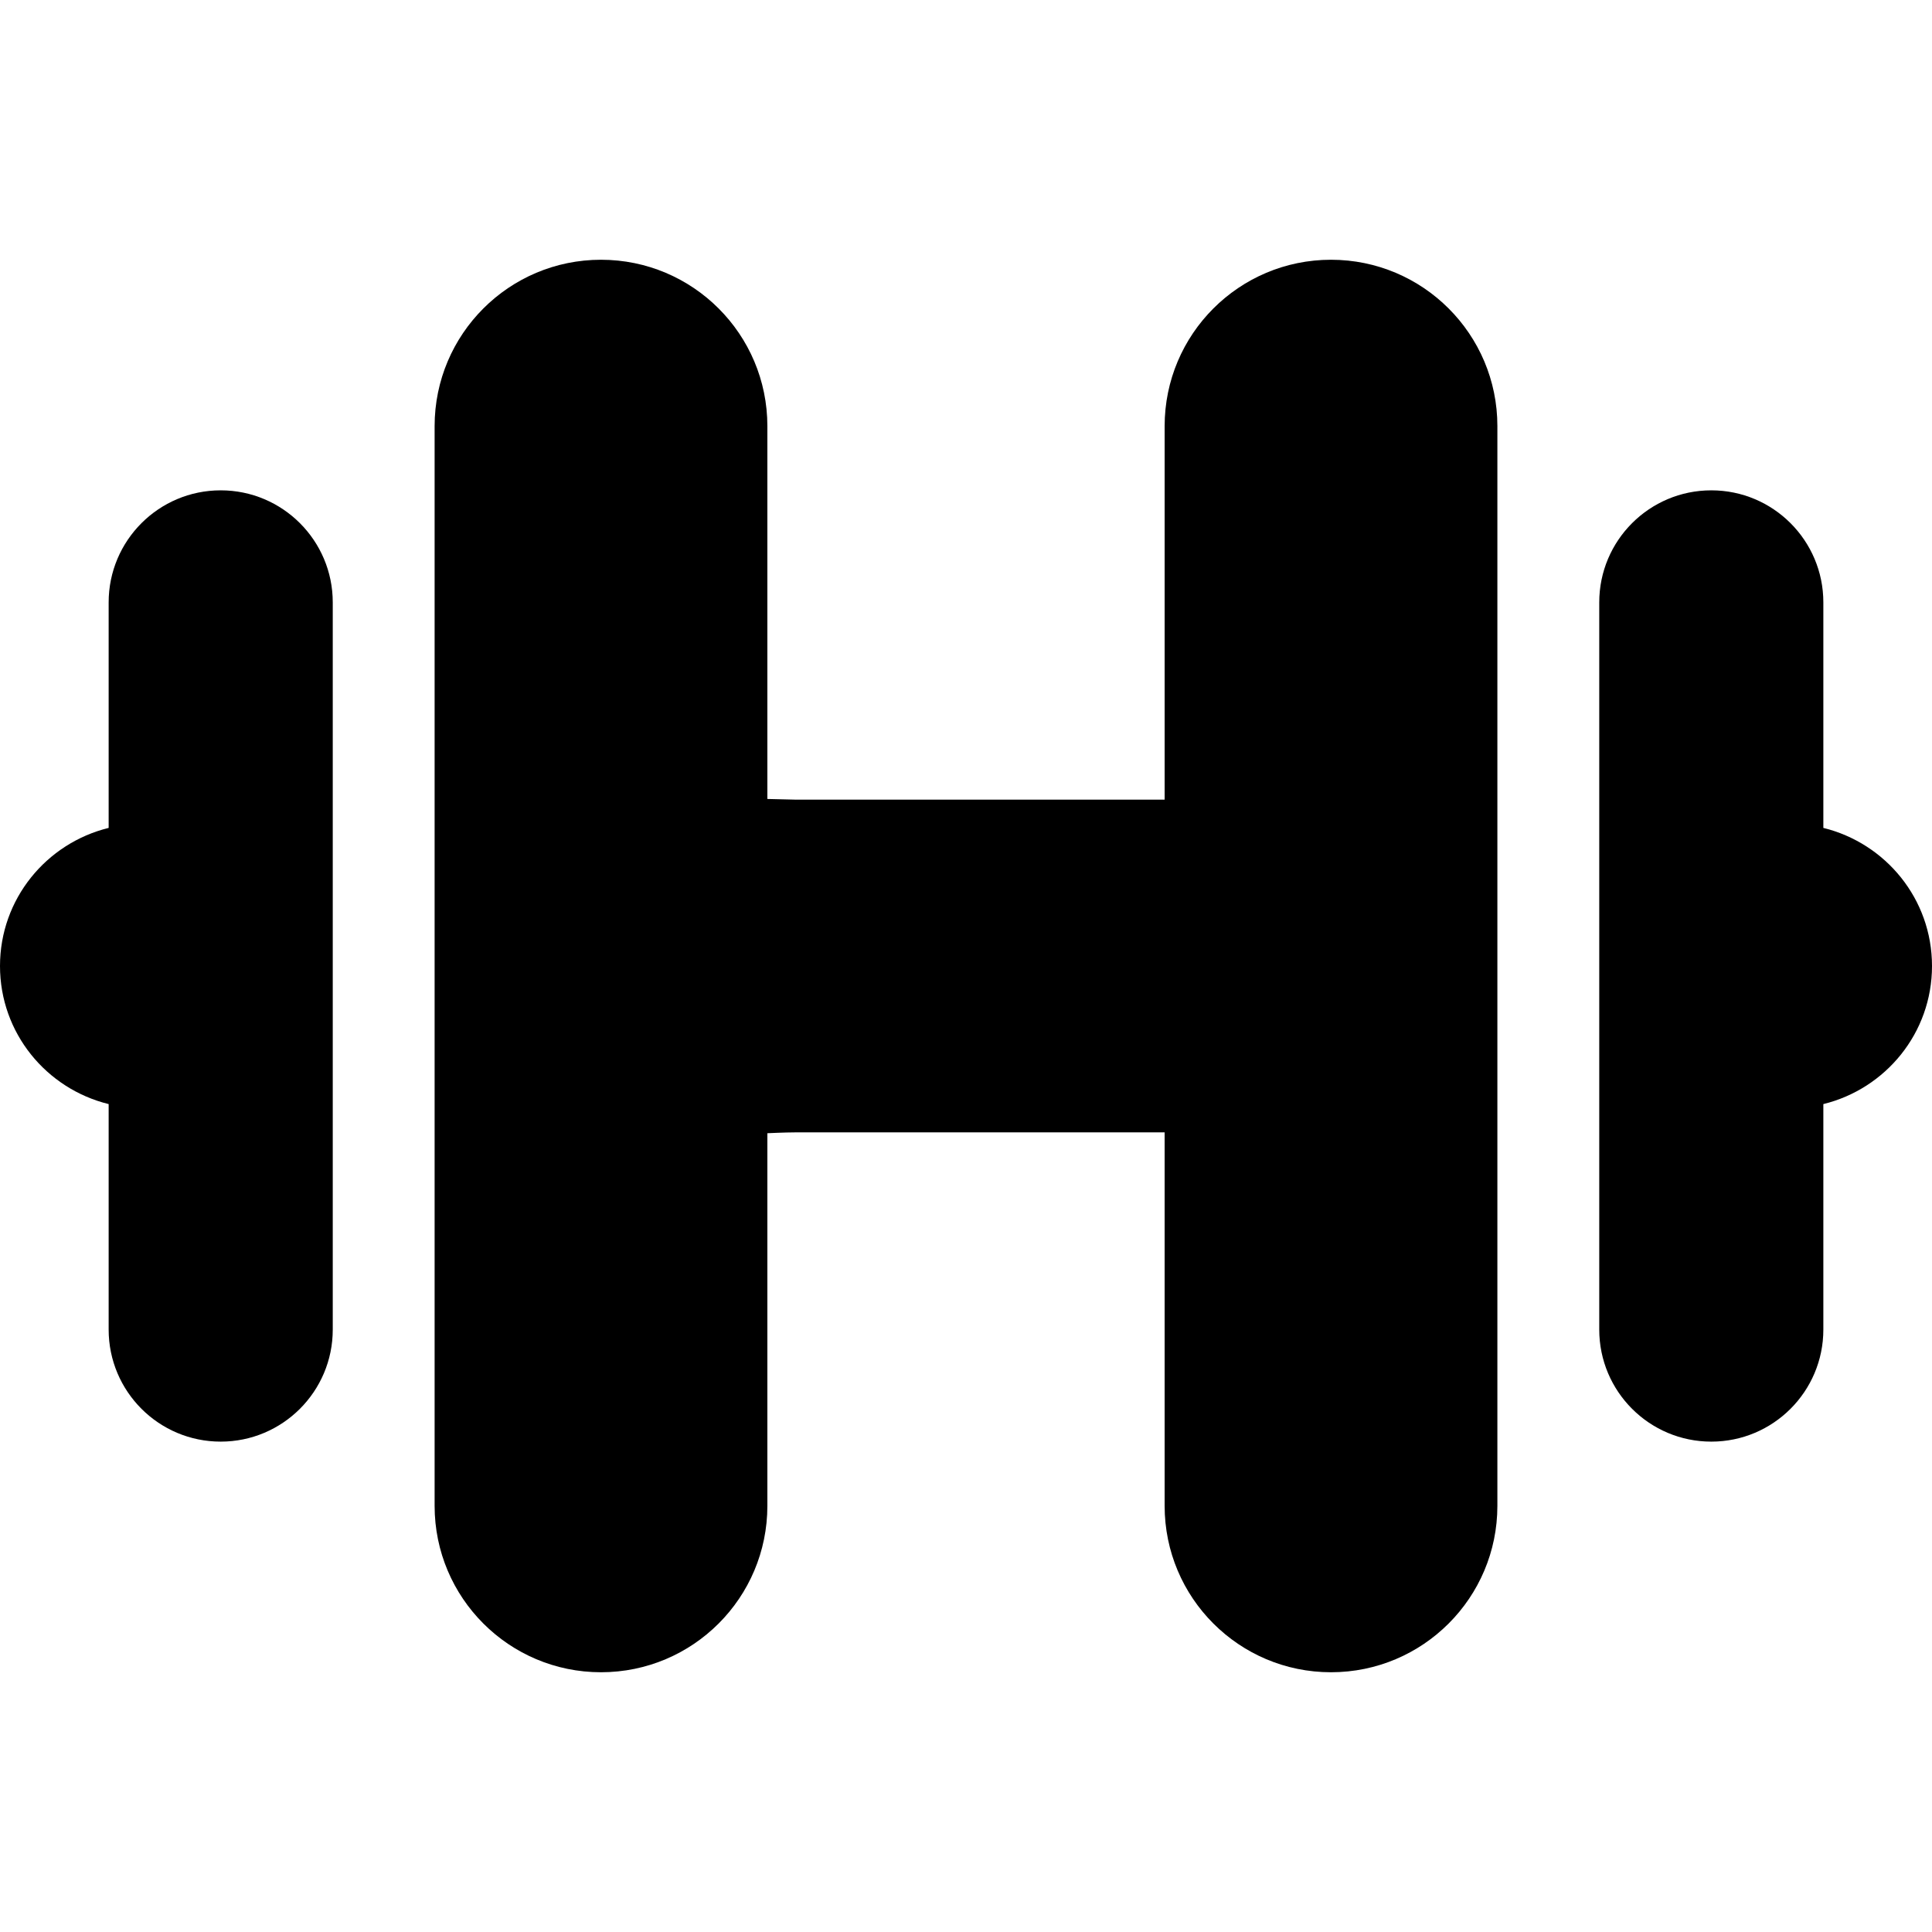
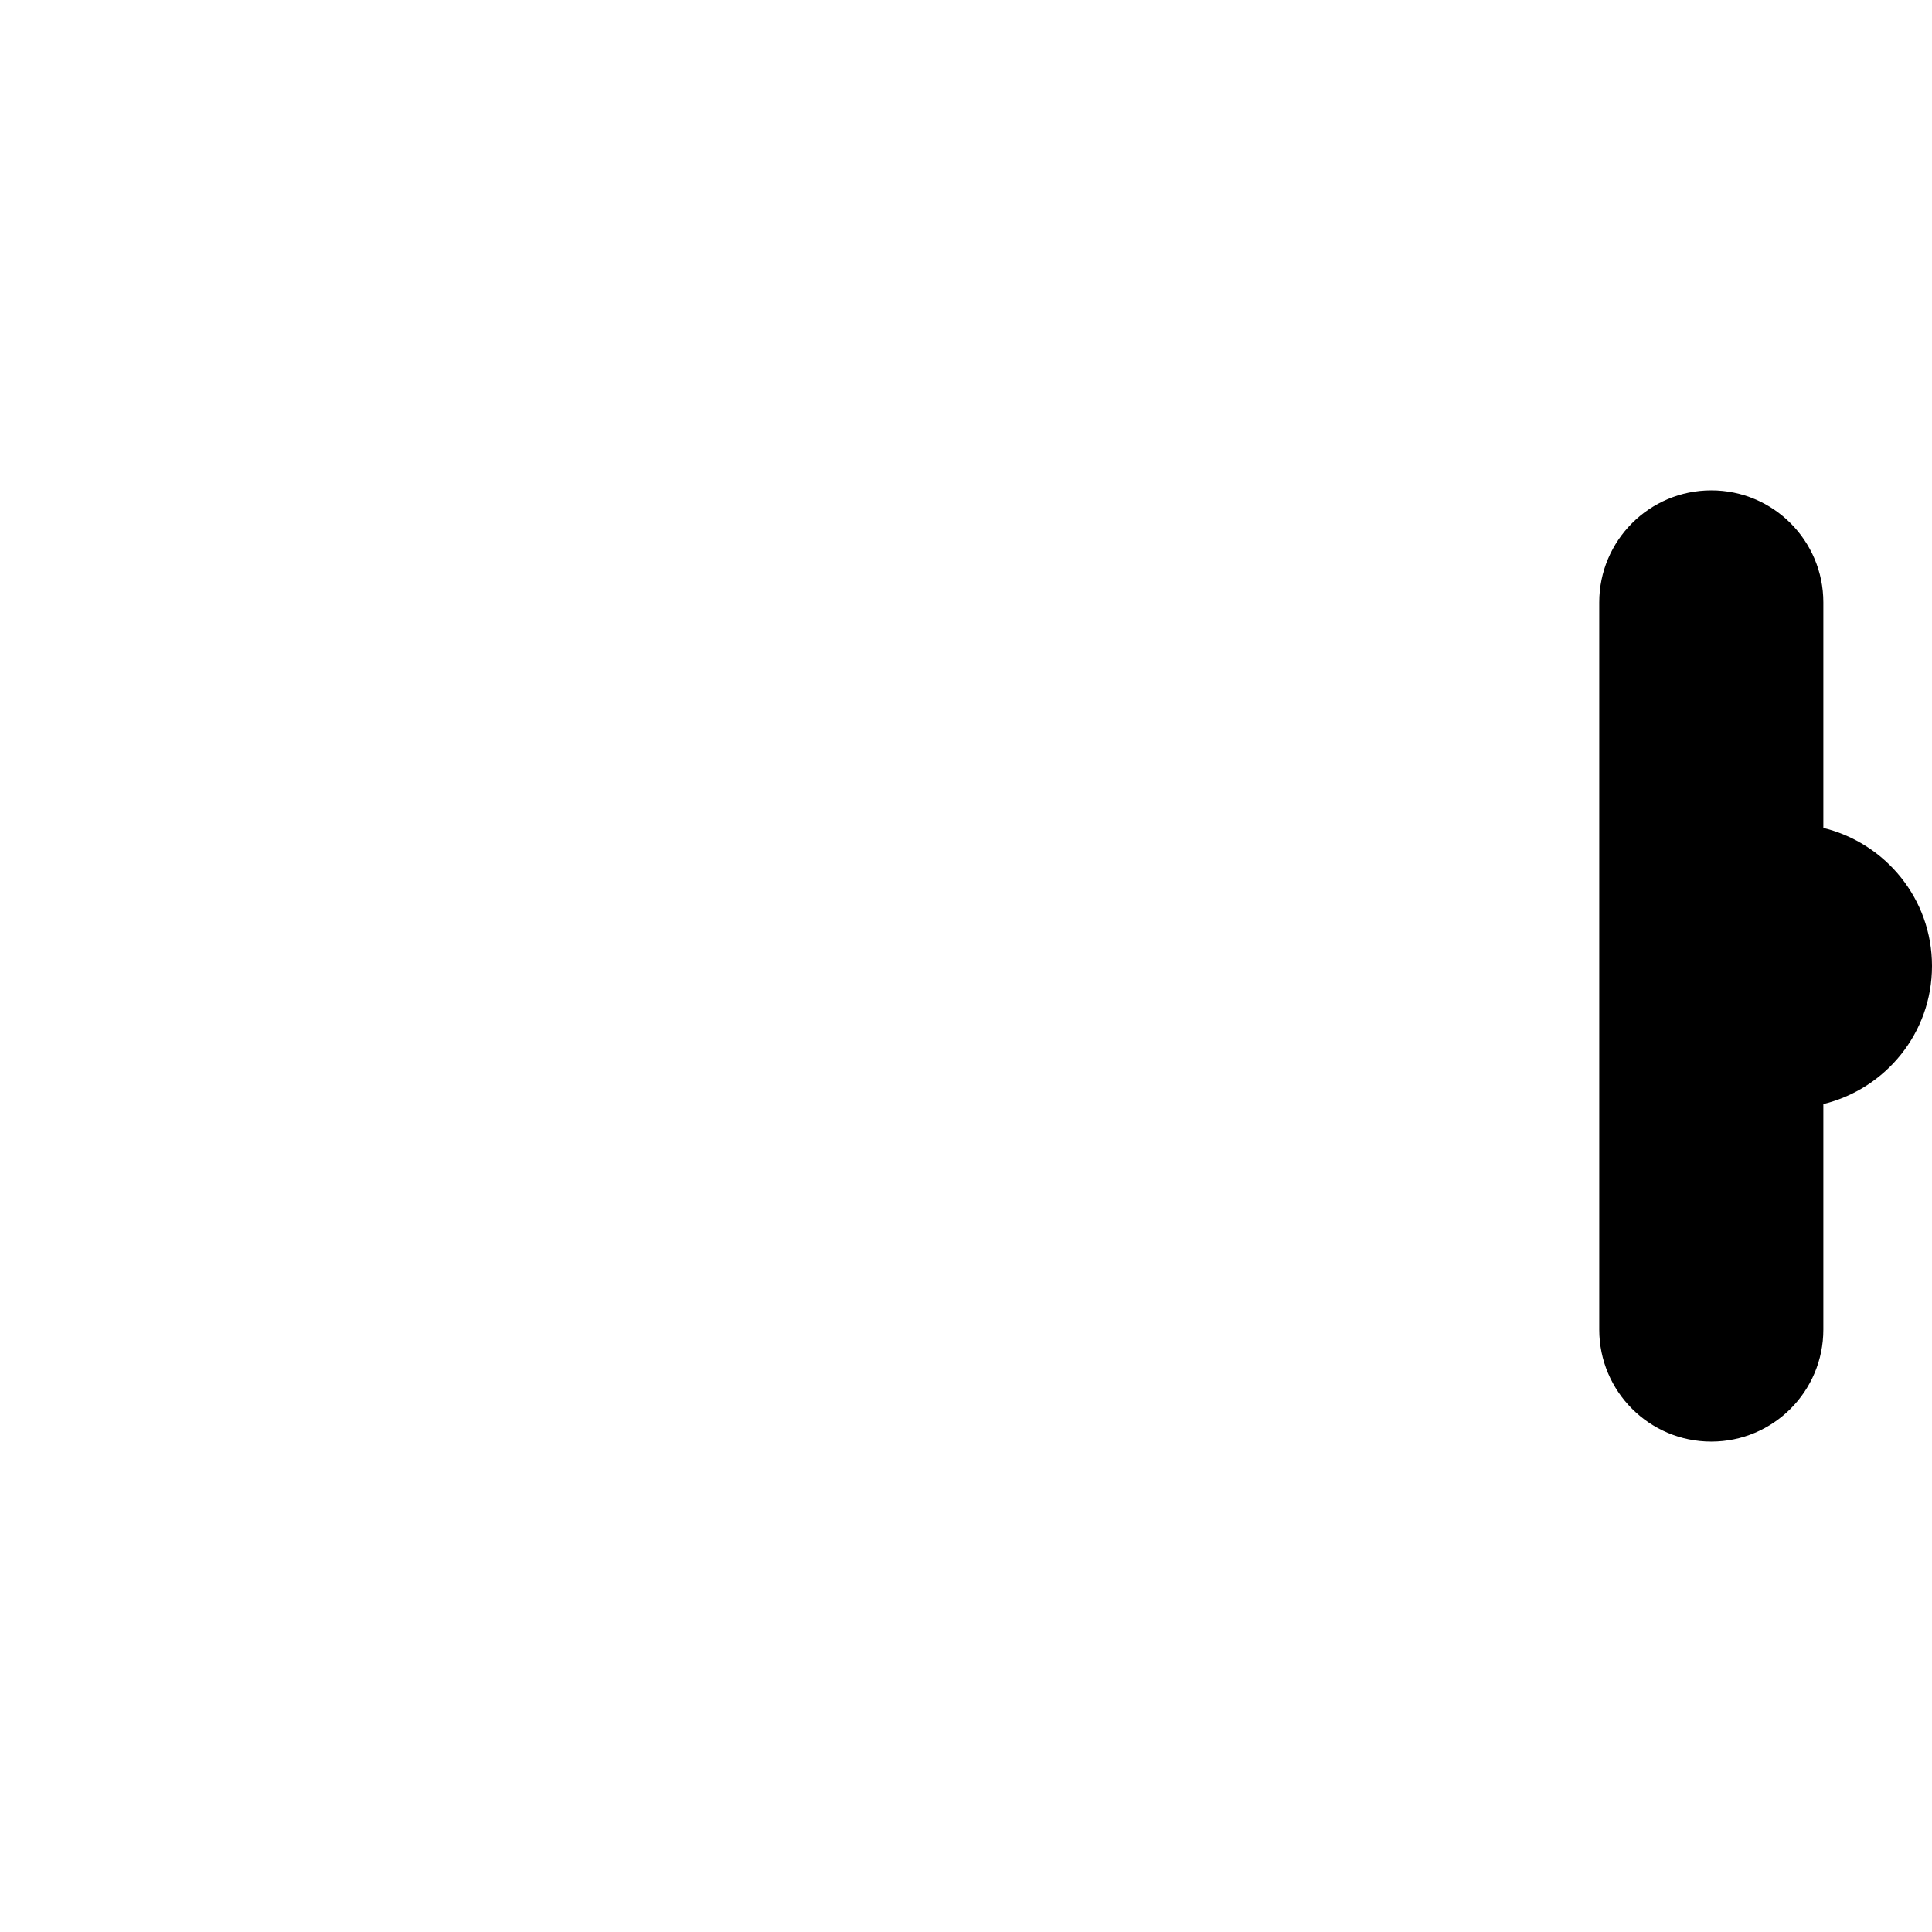
<svg xmlns="http://www.w3.org/2000/svg" version="1.1" id="Capa_1" x="0px" y="0px" width="485.535px" height="485.535px" viewBox="0 0 485.535 485.535" style="enable-background:new 0 0 485.535 485.535;" xml:space="preserve">
  <g>
    <g id="_x35__13_">
      <g>
-         <path d="M55.465,123.228c-15.547,0-28.159,12.608-28.159,28.161v56.673C11.653,211.908,0,225.928,0,242.765 c0,16.842,11.652,30.861,27.306,34.707v56.666c0,15.555,12.612,28.16,28.159,28.16c15.546,0,28.16-12.605,28.16-28.16V151.389 C83.625,135.837,71.011,123.228,55.465,123.228z" />
-         <path d="M334.498,65.278c-23.092,0-41.811,18.719-41.811,41.812v93.864h-12.801h-60.585h-19.625l-6.827-0.163V107.09 c0-23.092-18.72-41.812-41.813-41.812c-23.091,0-41.812,18.719-41.812,41.812v271.355c0,23.093,18.721,41.812,41.812,41.812 c23.094,0,41.813-18.719,41.813-41.812v-93.653c0,0,4.501-0.211,6.827-0.211h19.625h60.585h12.801v93.864 c0,23.093,18.719,41.812,41.811,41.812c23.094,0,41.812-18.719,41.812-41.812V107.089 C376.311,83.998,357.592,65.278,334.498,65.278z" />
        <path d="M458.229,208.062v-56.673c0-15.552-12.613-28.161-28.158-28.161c-15.547,0-28.16,12.608-28.16,28.161v182.749 c0,15.555,12.613,28.16,28.16,28.16c15.545,0,28.158-12.605,28.158-28.16v-56.666c15.654-3.846,27.307-17.865,27.307-34.707 C485.535,225.927,473.883,211.908,458.229,208.062z" />
      </g>
    </g>
  </g>
  <g> </g>
  <g> </g>
  <g> </g>
  <g> </g>
  <g> </g>
  <g> </g>
  <g> </g>
  <g> </g>
  <g> </g>
  <g> </g>
  <g> </g>
  <g> </g>
  <g> </g>
  <g> </g>
  <g> </g>
</svg>